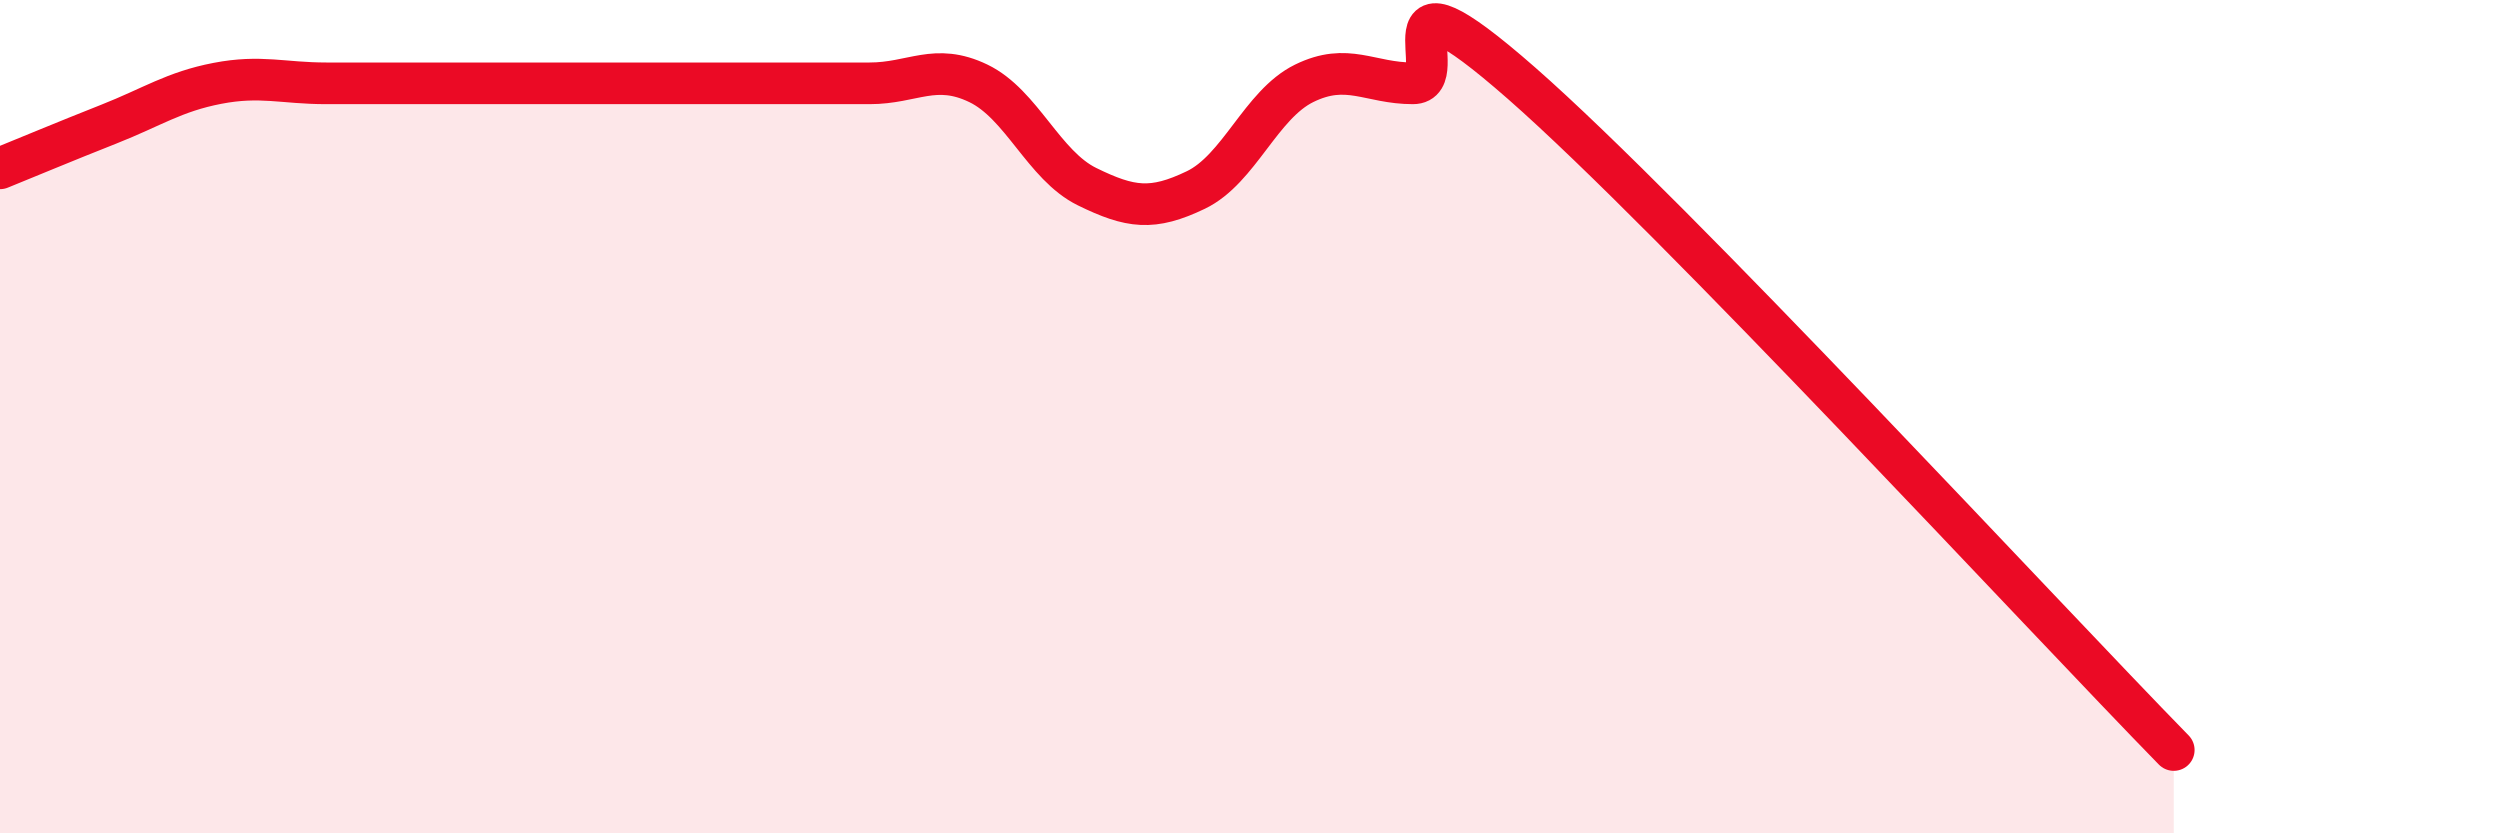
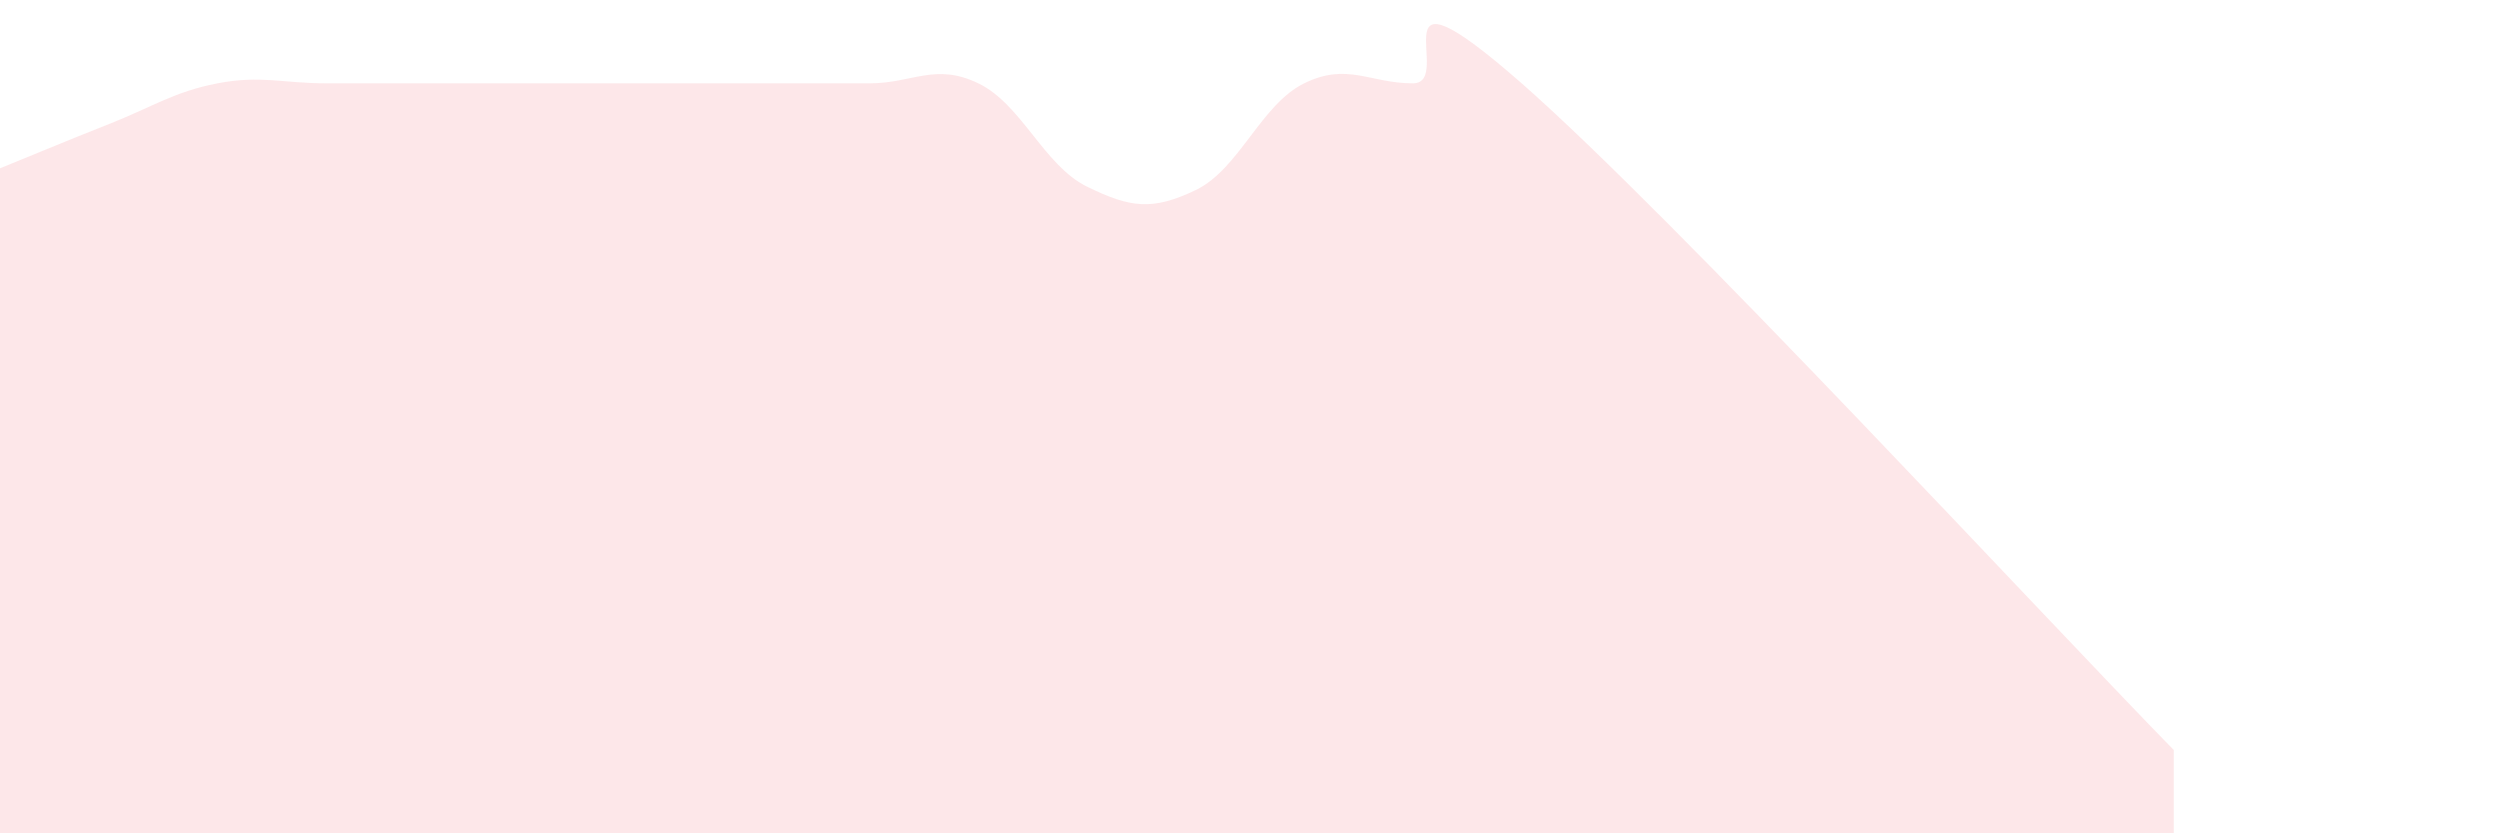
<svg xmlns="http://www.w3.org/2000/svg" width="60" height="20" viewBox="0 0 60 20">
  <path d="M 0,4.04 C 0.52,3.83 1.57,3.39 2.61,2.98 C 3.65,2.57 4.18,2.2 5.22,2 C 6.26,1.8 6.79,2 7.83,2 C 8.87,2 9.39,2 10.43,2 C 11.47,2 12,2 13.04,2 C 14.08,2 14.61,2 15.65,2 C 16.69,2 17.22,2 18.26,2 C 19.3,2 19.83,2 20.87,2 C 21.91,2 22.44,1.5 23.48,2 C 24.52,2.5 25.05,3.97 26.09,4.48 C 27.13,4.99 27.66,5.06 28.7,4.56 C 29.74,4.06 30.26,2.51 31.3,2 C 32.34,1.49 32.87,2 33.91,2 C 34.95,2 32.87,-1.2 36.52,2 C 40.17,5.2 49.04,14.8 52.17,18L52.17 20L0 20Z" fill="#EB0A25" opacity="0.1" stroke-linecap="round" stroke-linejoin="round" />
-   <path d="M 0,4.04 C 0.52,3.83 1.57,3.39 2.61,2.98 C 3.65,2.57 4.18,2.2 5.22,2 C 6.26,1.8 6.79,2 7.83,2 C 8.87,2 9.39,2 10.43,2 C 11.47,2 12,2 13.04,2 C 14.08,2 14.61,2 15.65,2 C 16.69,2 17.22,2 18.26,2 C 19.3,2 19.83,2 20.87,2 C 21.91,2 22.44,1.5 23.48,2 C 24.52,2.5 25.05,3.97 26.09,4.48 C 27.13,4.99 27.66,5.06 28.7,4.56 C 29.74,4.06 30.26,2.51 31.3,2 C 32.34,1.49 32.87,2 33.91,2 C 34.95,2 32.87,-1.2 36.52,2 C 40.17,5.2 49.04,14.8 52.17,18" stroke="#EB0A25" stroke-width="1" fill="none" stroke-linecap="round" stroke-linejoin="round" />
</svg>